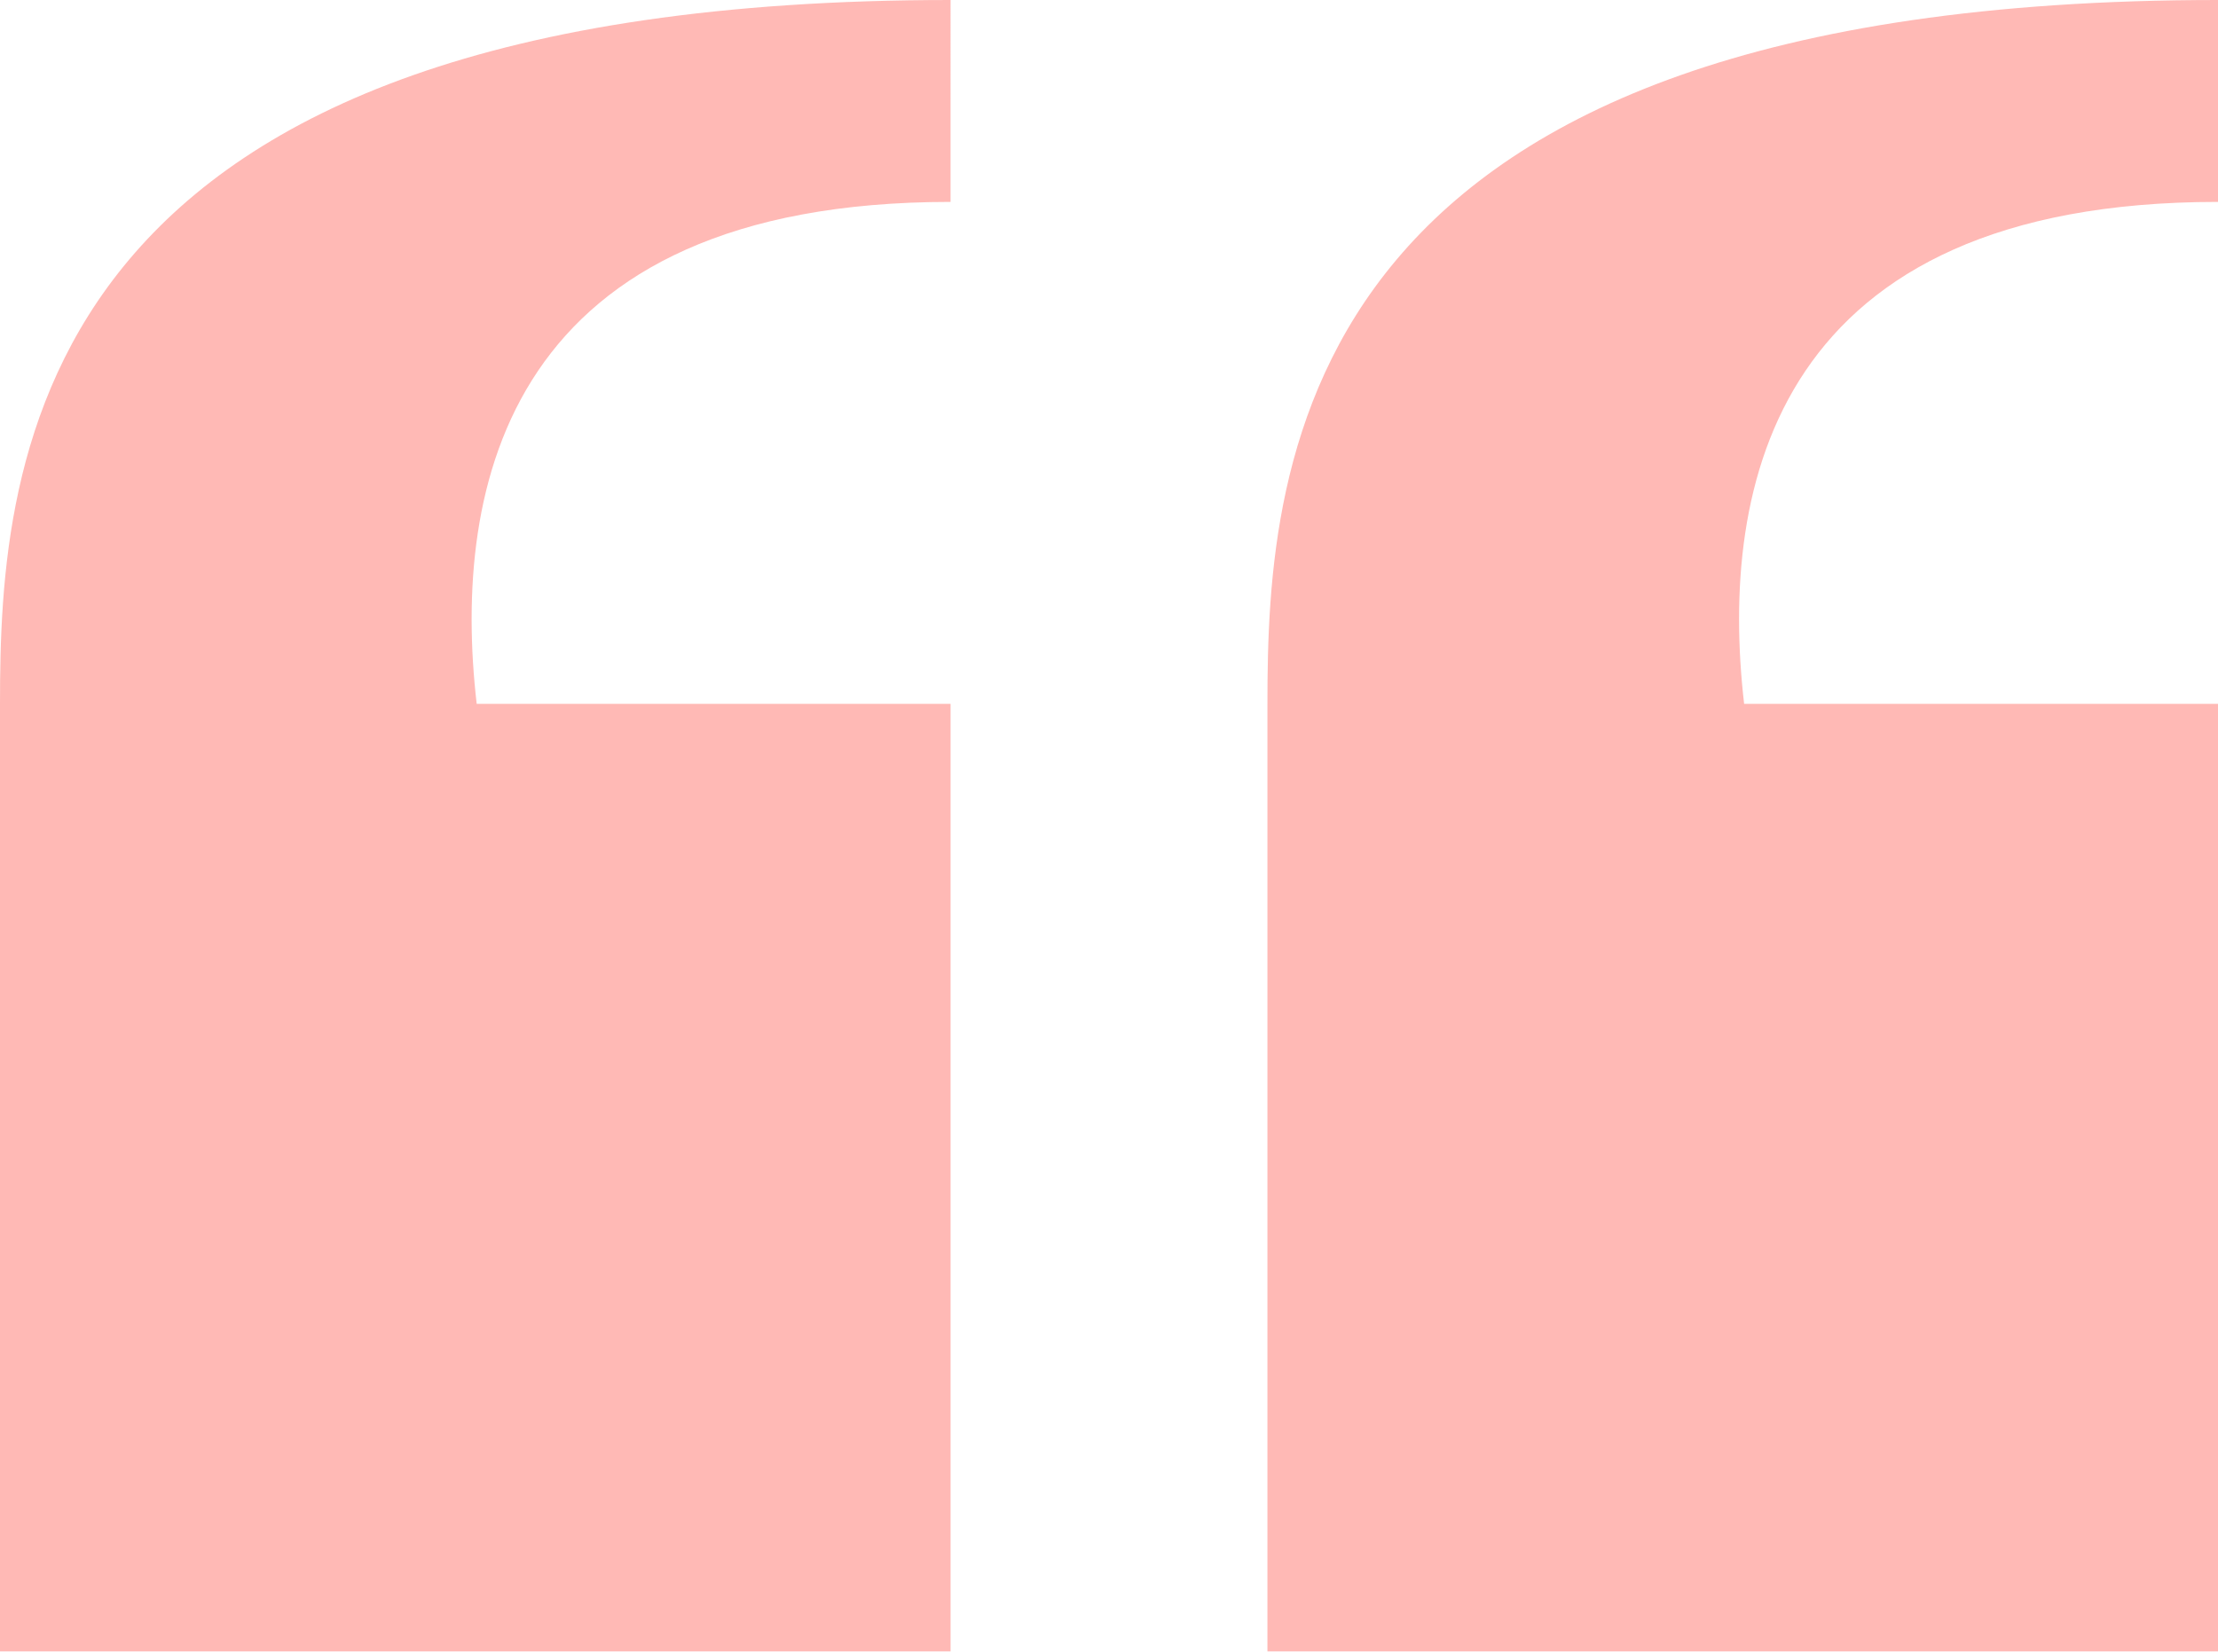
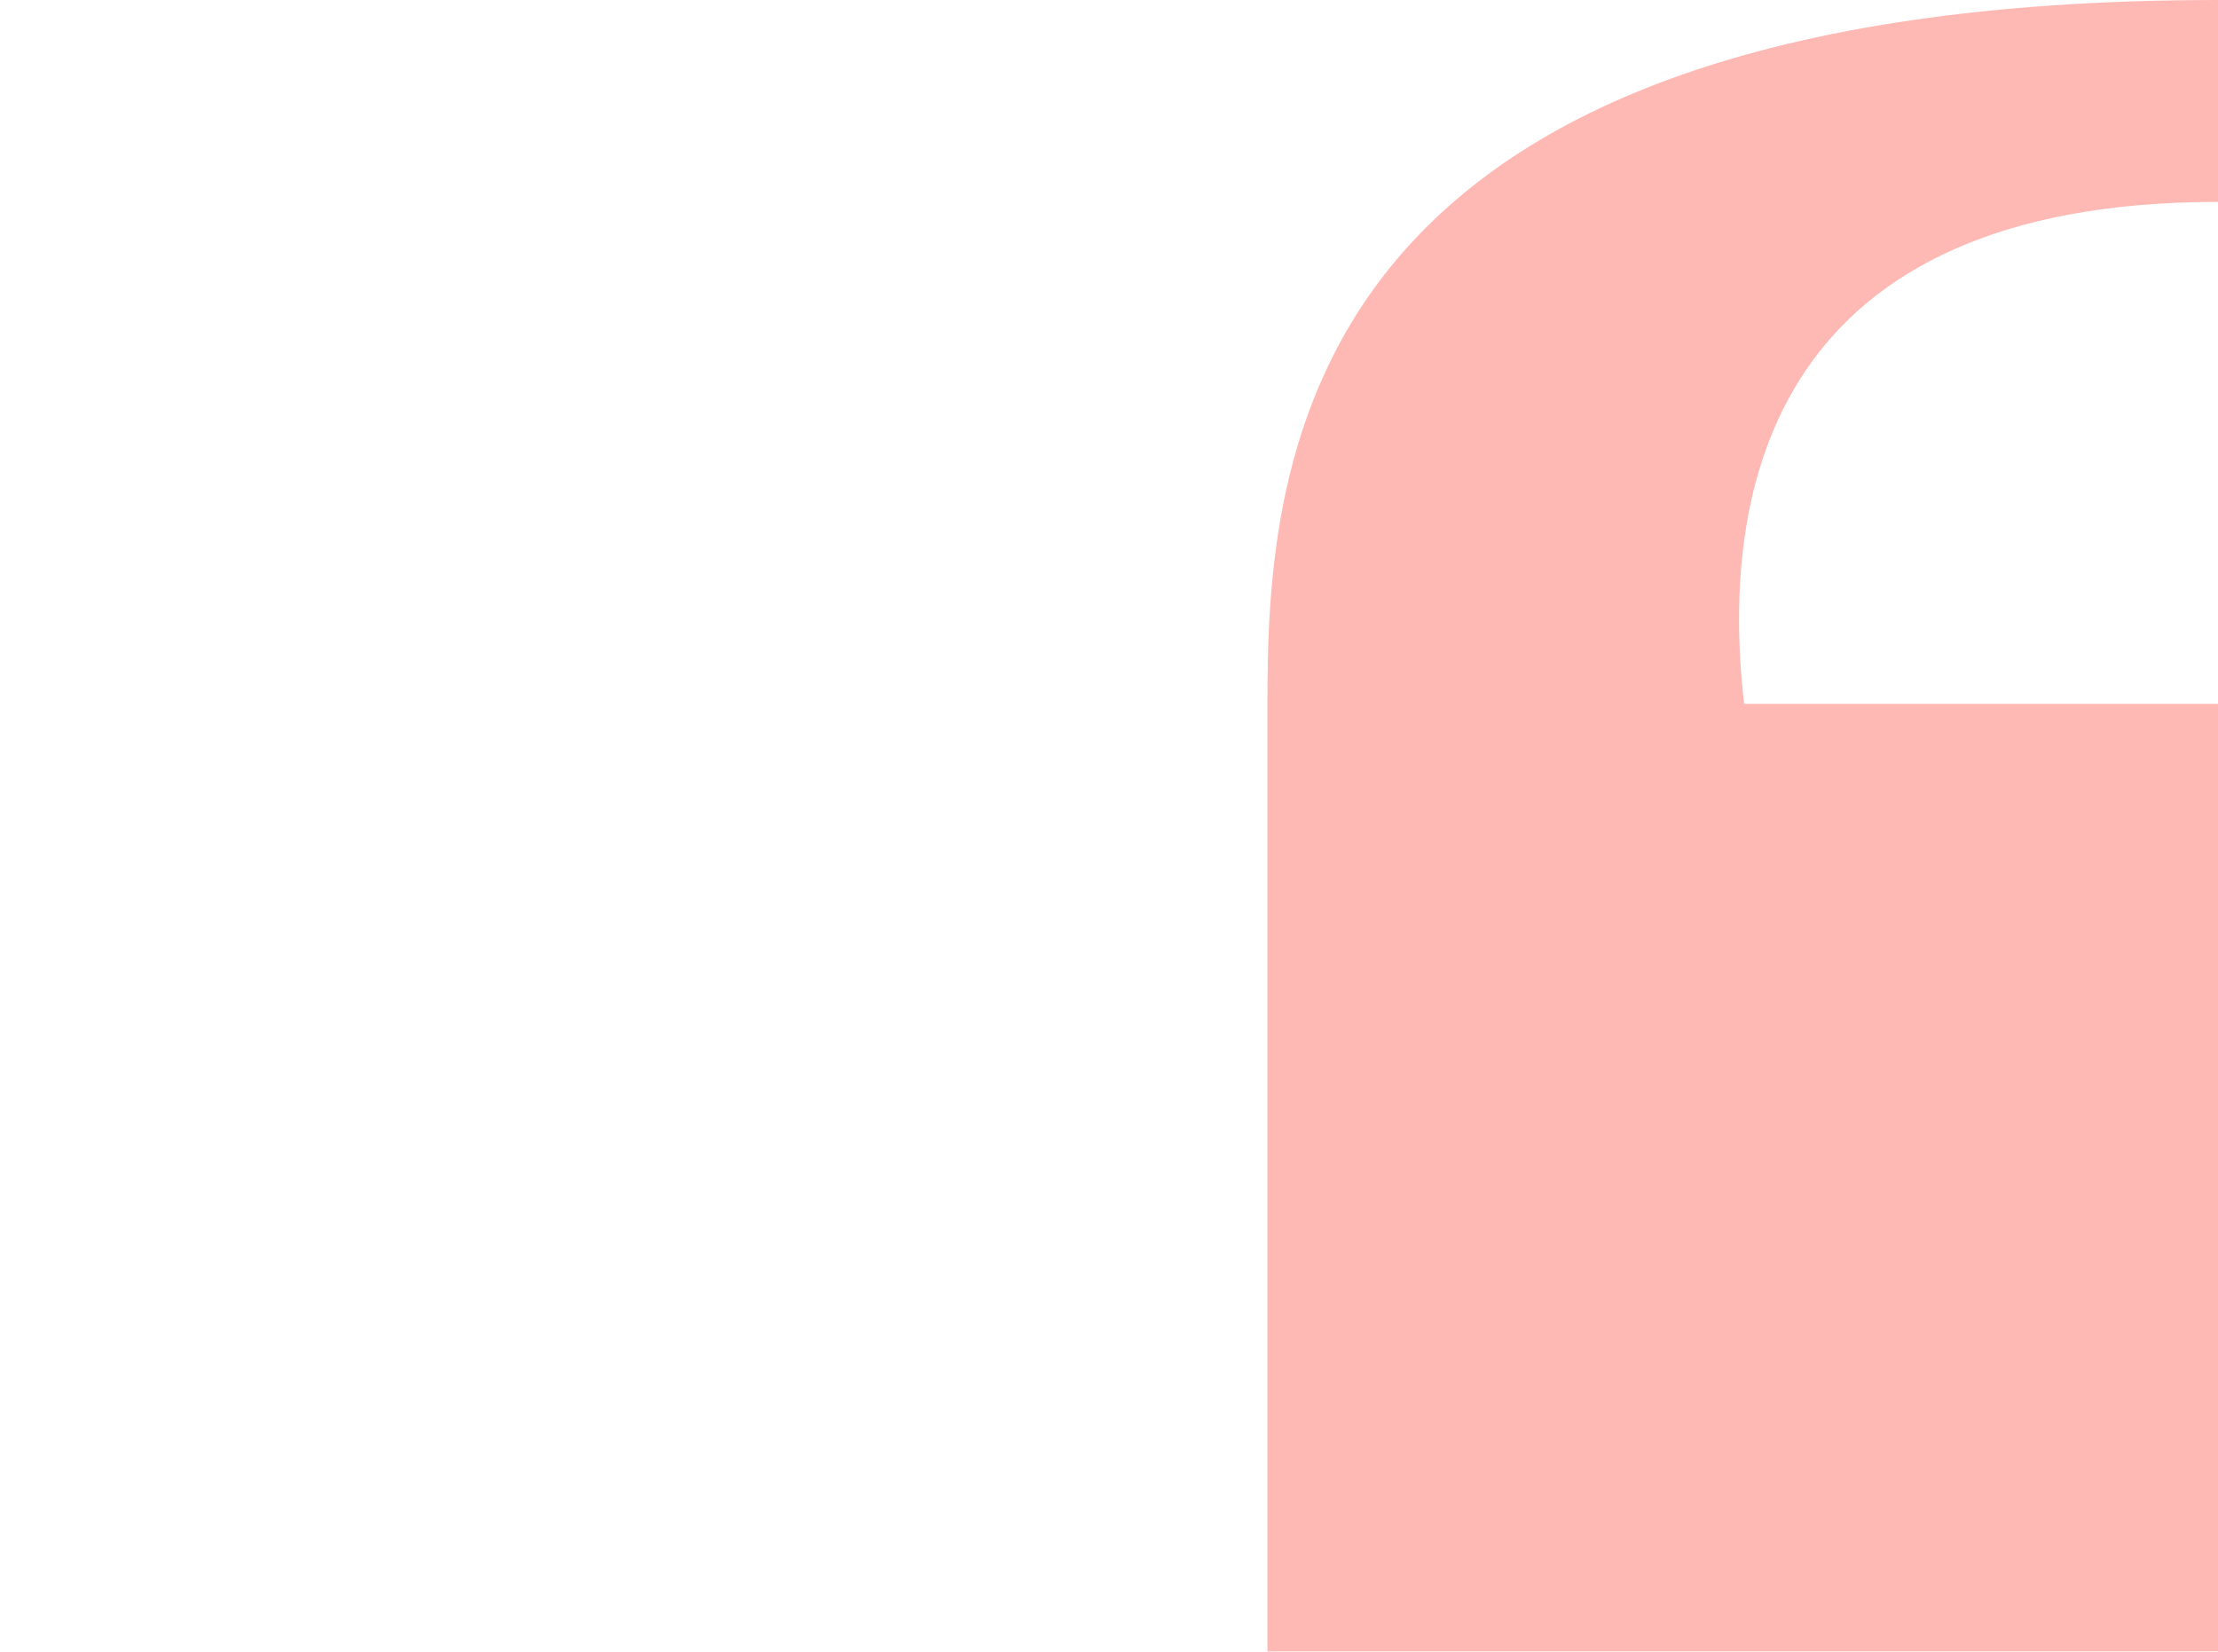
<svg xmlns="http://www.w3.org/2000/svg" version="1.1" id="Layer_1" x="0px" y="0px" viewBox="0 0 79.1 58.9" style="enable-background:new 0 0 79.1 58.9;" xml:space="preserve">
  <style type="text/css">
	.st0{opacity:0.3;}
	.st1{fill:#FF1506;}
</style>
  <g id="close_quotation_marks_quotes_end_blockquote_speech" transform="translate(0 0)" class="st0">
    <g id="Group_357" transform="translate(0 0)">
      <path id="Path_778" class="st1" d="M79.1,25.1H62.2c-0.9-7.8,1.1-17.9,16.9-17.9V0C46.2,0,45.2,16.3,45.2,25.1v33.9h33.9V25.1z" />
-       <path id="Path_779" class="st1" d="M33.9,25.1H17c-0.9-7.8,1.1-17.9,16.9-17.9V0C1,0,0,16.3,0,25.1v33.9h33.9V25.1z" />
    </g>
  </g>
</svg>